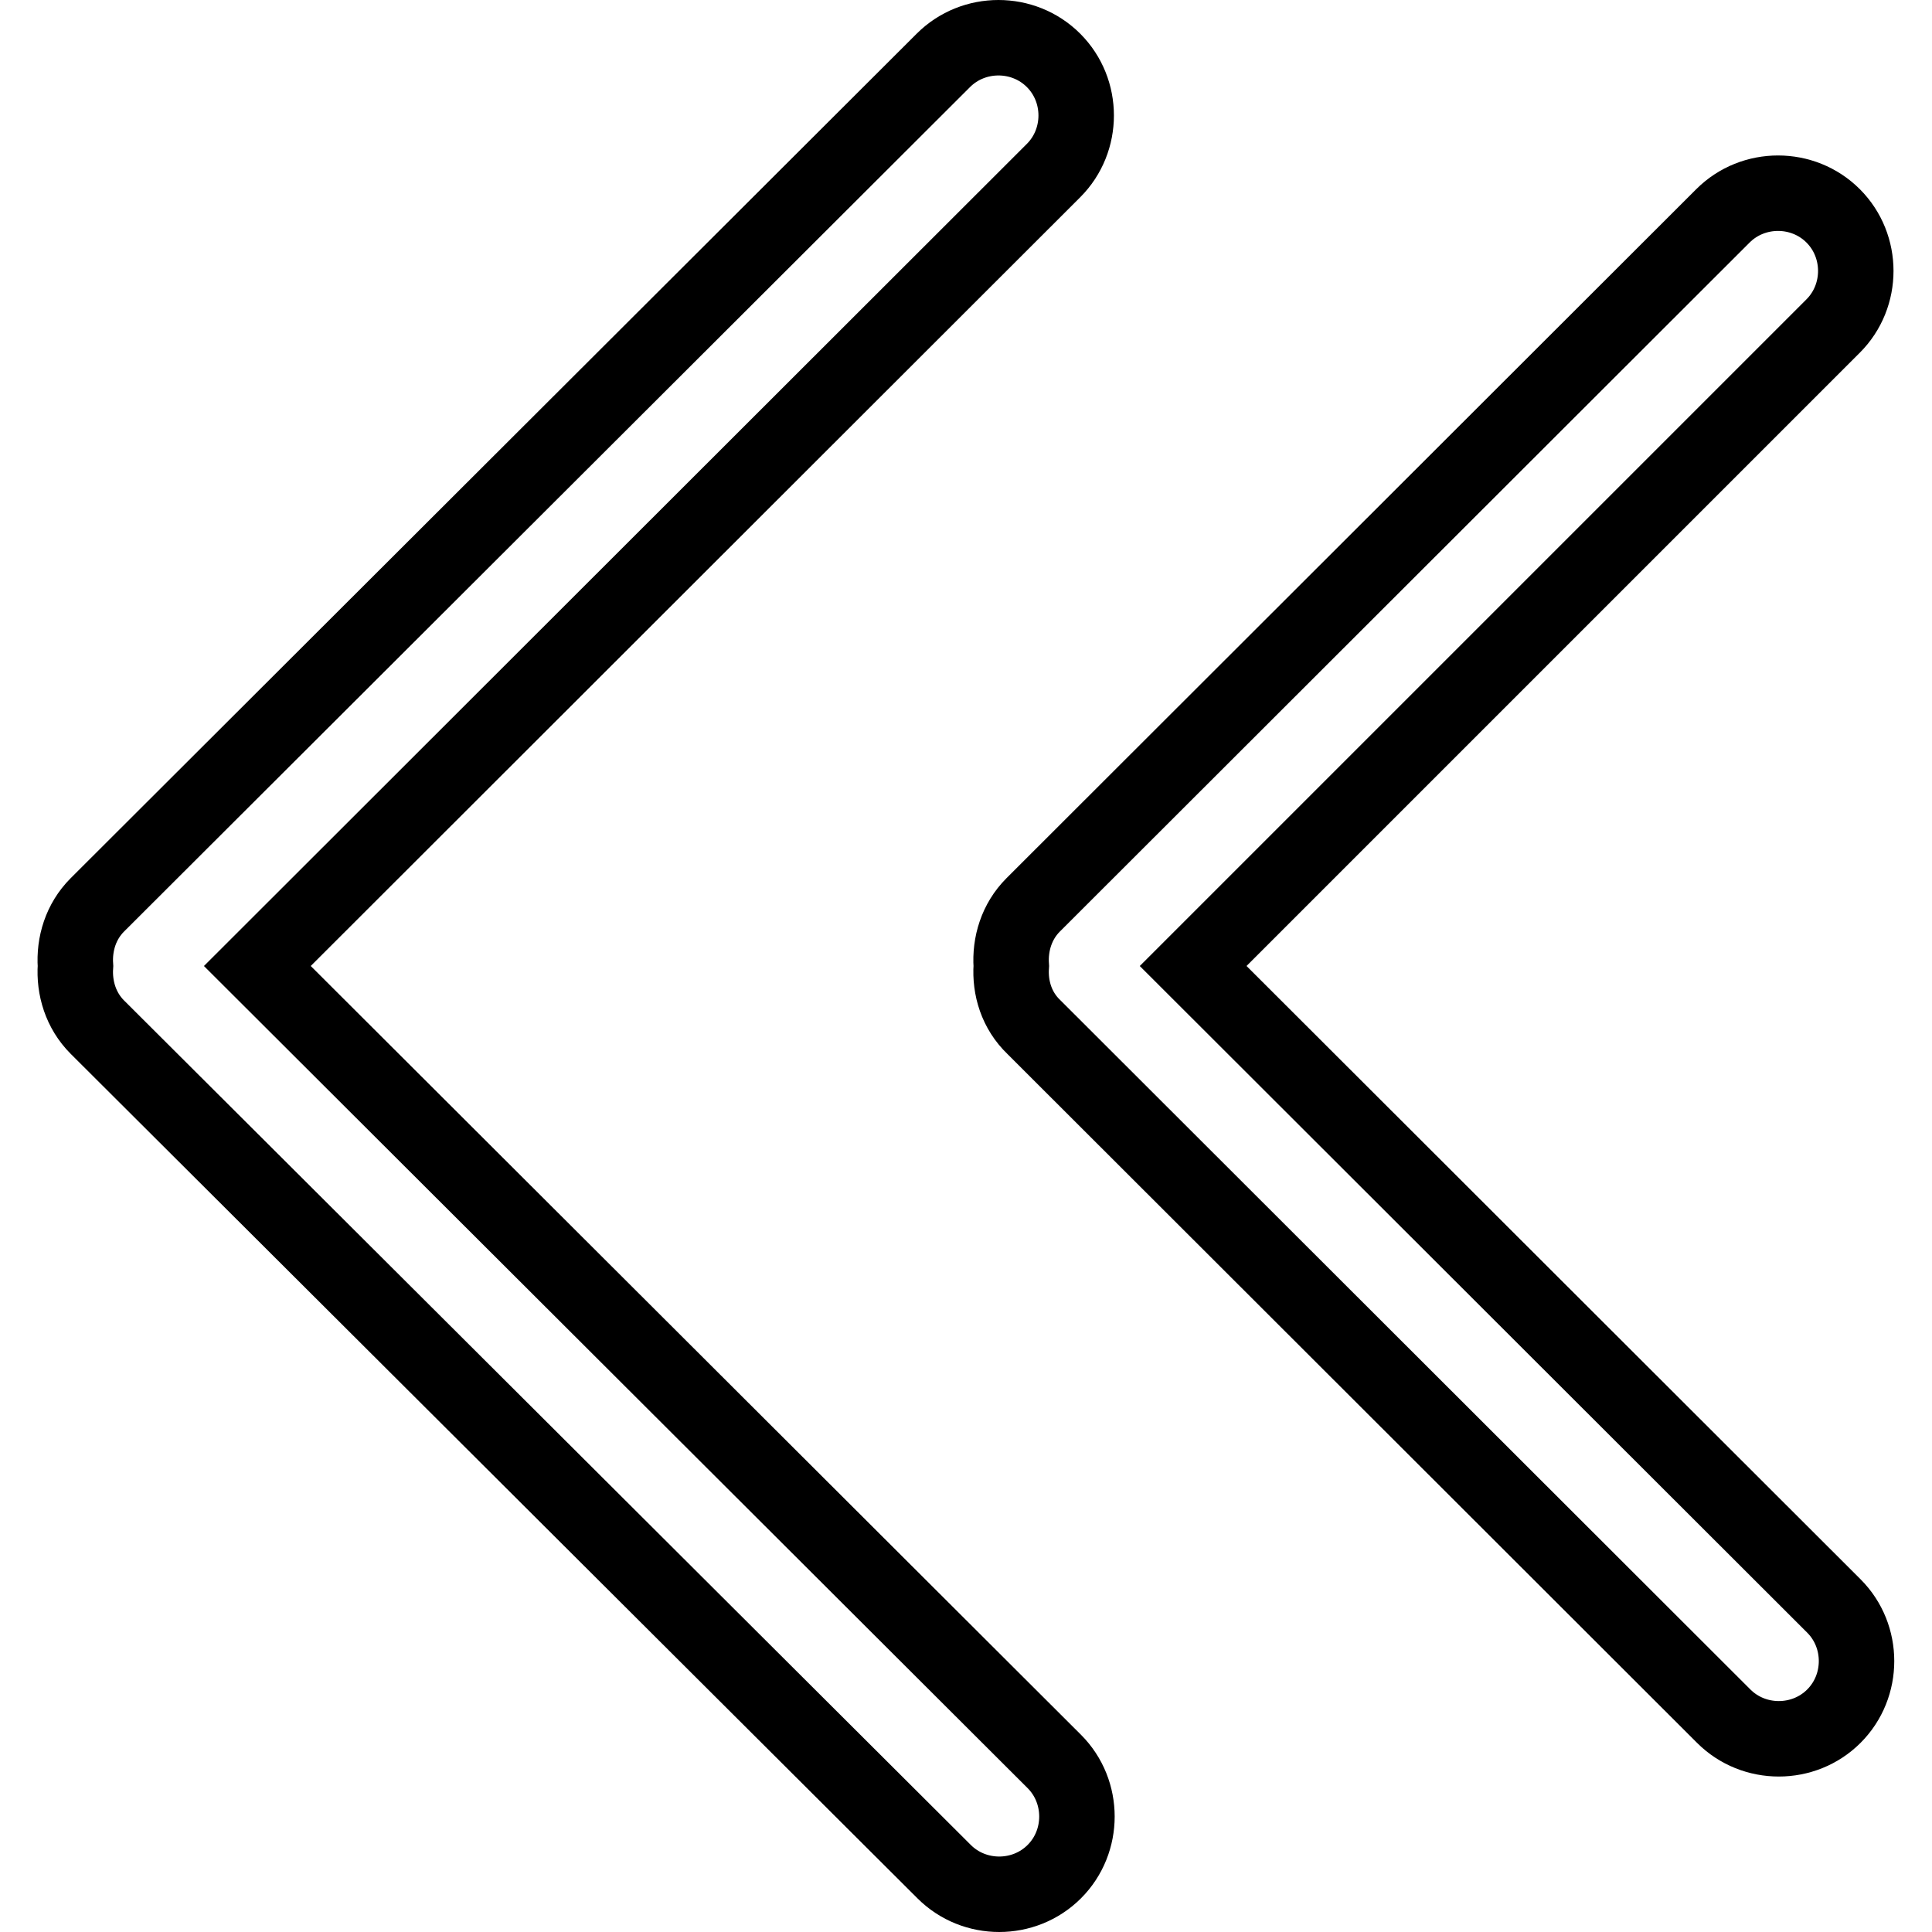
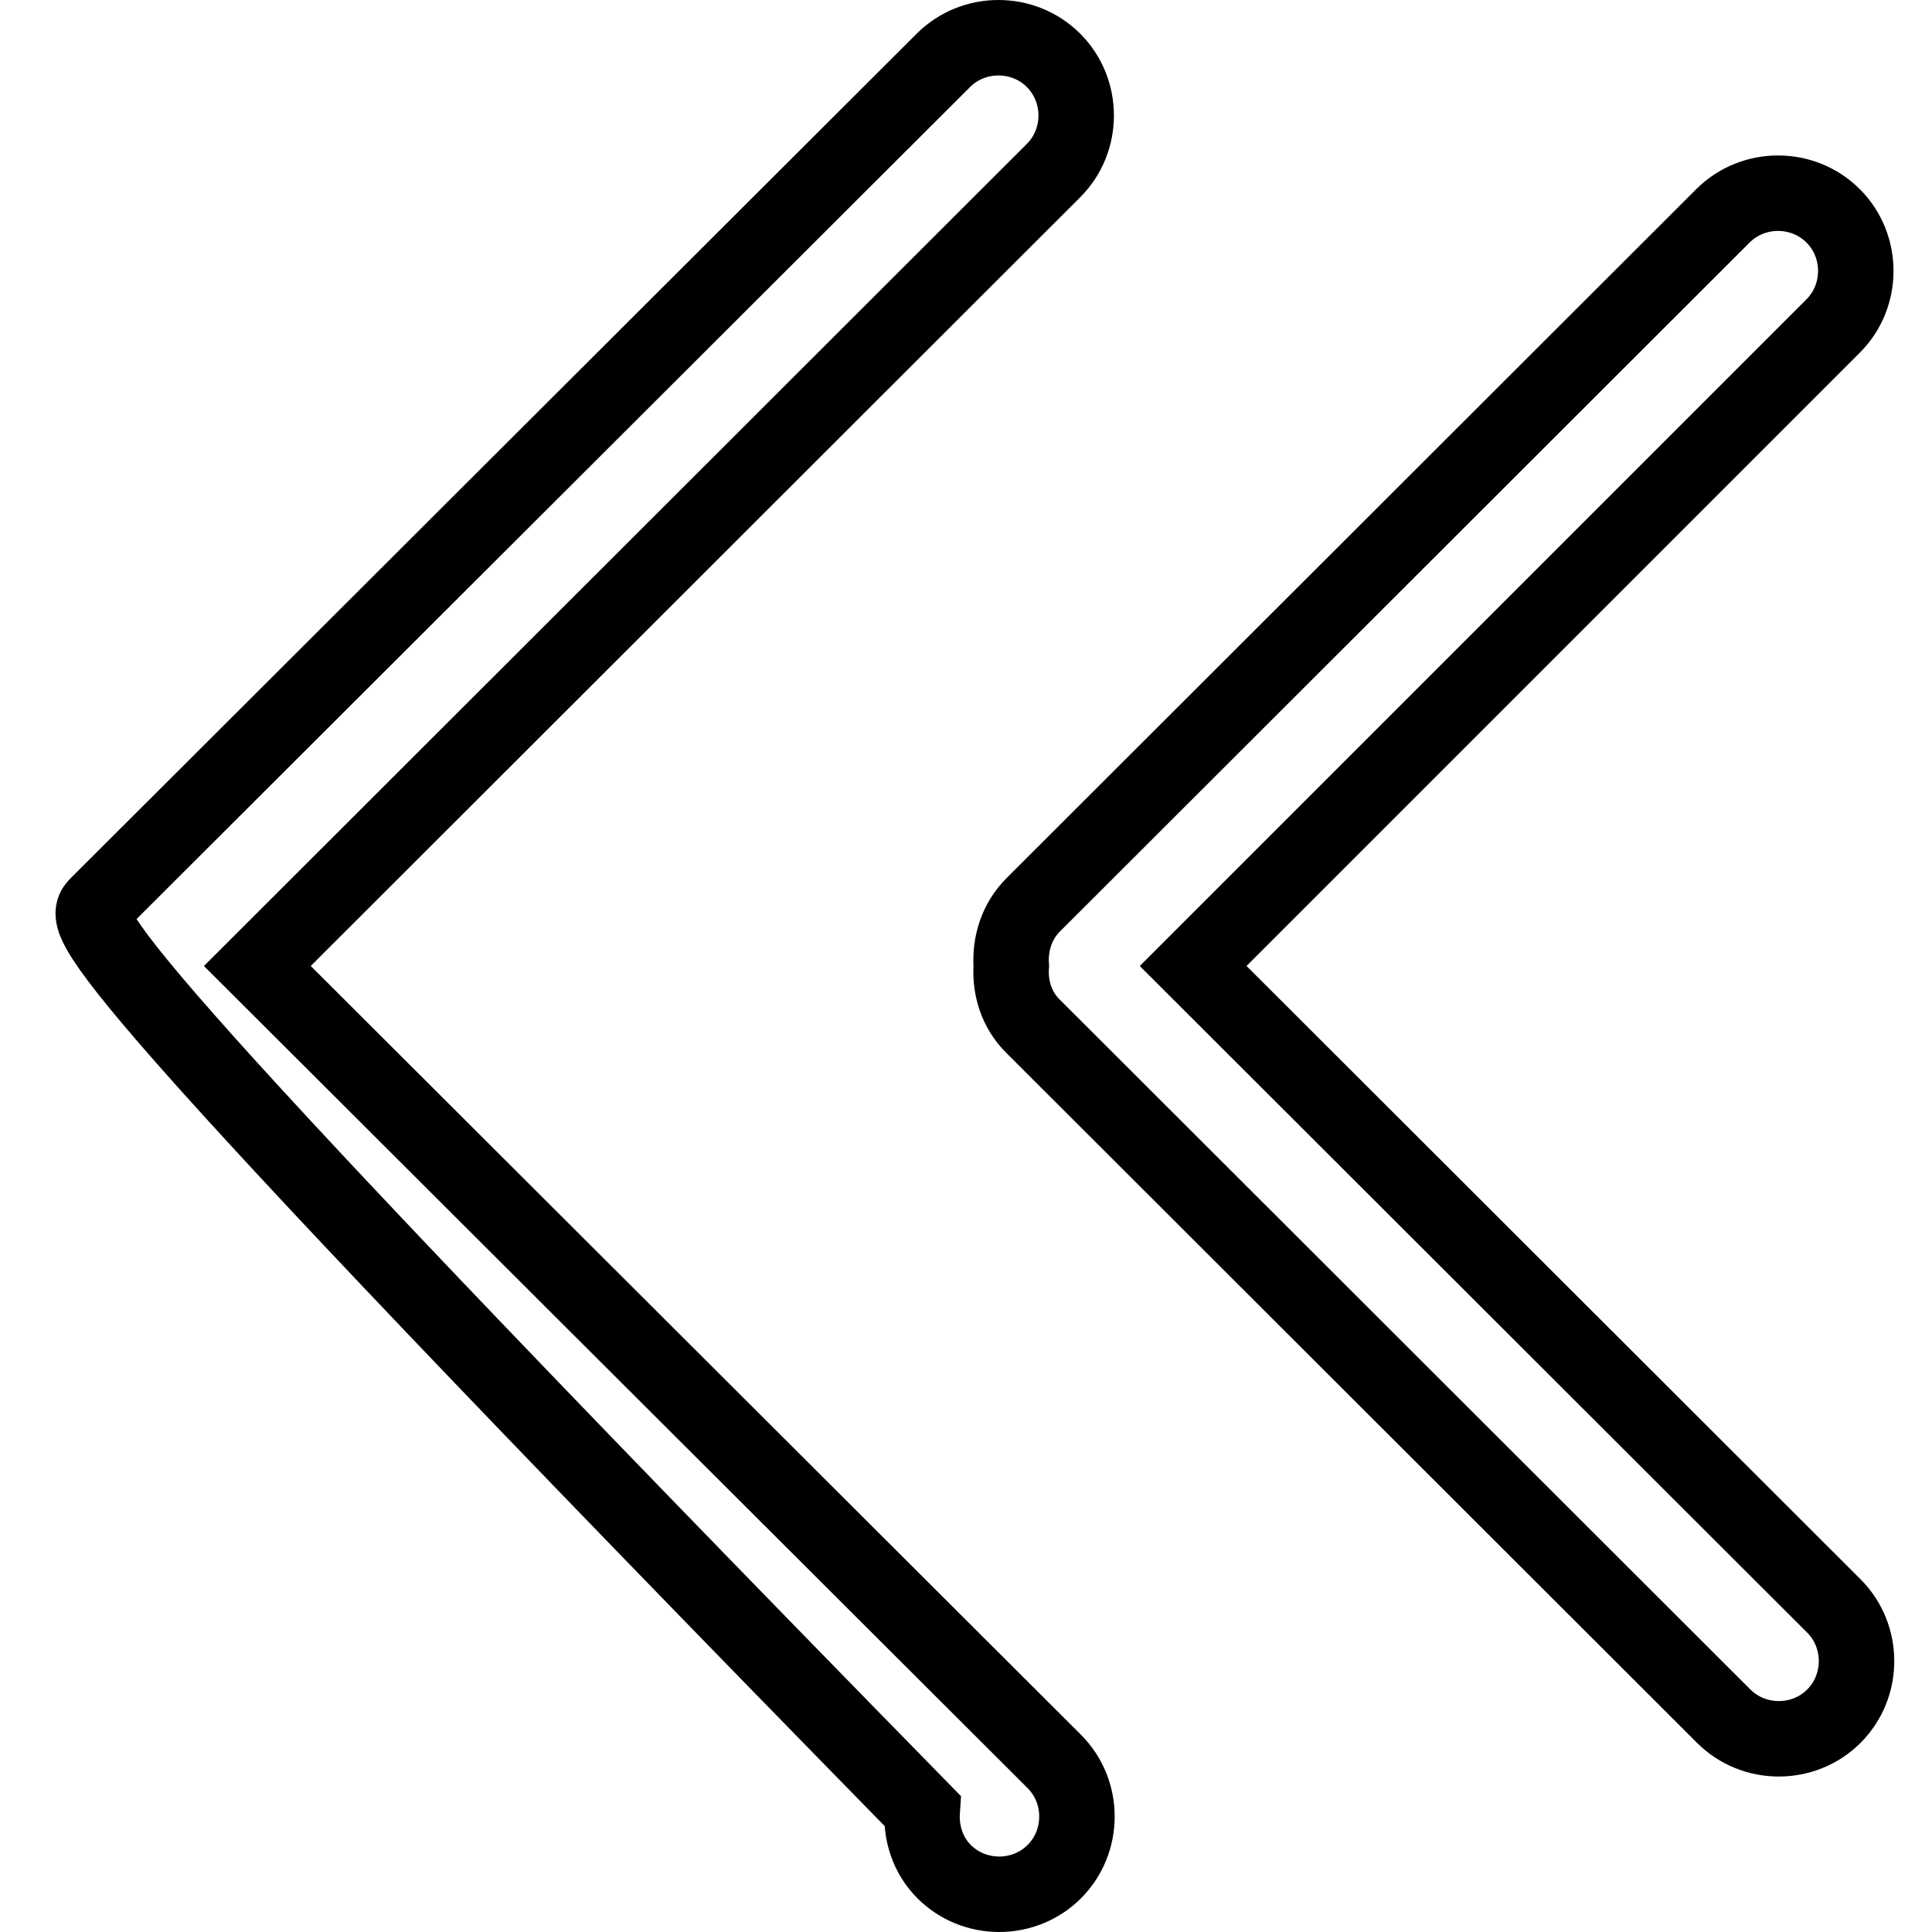
<svg xmlns="http://www.w3.org/2000/svg" version="1.1" x="0px" y="0px" viewBox="0 0 256 256" enable-background="new 0 0 256 256" xml:space="preserve">
  <g>
-     <path stroke-width="10" fill-opacity="0" stroke="#000000" d="M12.9,119.9L125,8c4-4,10.6-4,14.6,0c4,4,4,10.6,0,14.6L34.1,128l105.6,105.4c4,4,4,10.6,0,14.6 c-4,4-10.6,4-14.6,0L12.9,136.1c-2.2-2.2-3.1-5.2-2.9-8.1C9.8,125.1,10.7,122.1,12.9,119.9z M134,128c-0.2-2.9,0.7-5.9,2.9-8.1 l91.4-91.3c4-4,10.6-4,14.6,0c4,4,4,10.6,0,14.6L158.1,128l84.9,84.8c4,4,4,10.6,0,14.6c-4,4-10.6,4-14.6,0l-91.4-91.3 C134.7,133.9,133.8,130.9,134,128z" />
+     <path stroke-width="10" fill-opacity="0" stroke="#000000" d="M12.9,119.9L125,8c4-4,10.6-4,14.6,0c4,4,4,10.6,0,14.6L34.1,128l105.6,105.4c4,4,4,10.6,0,14.6 c-4,4-10.6,4-14.6,0c-2.2-2.2-3.1-5.2-2.9-8.1C9.8,125.1,10.7,122.1,12.9,119.9z M134,128c-0.2-2.9,0.7-5.9,2.9-8.1 l91.4-91.3c4-4,10.6-4,14.6,0c4,4,4,10.6,0,14.6L158.1,128l84.9,84.8c4,4,4,10.6,0,14.6c-4,4-10.6,4-14.6,0l-91.4-91.3 C134.7,133.9,133.8,130.9,134,128z" />
  </g>
</svg>